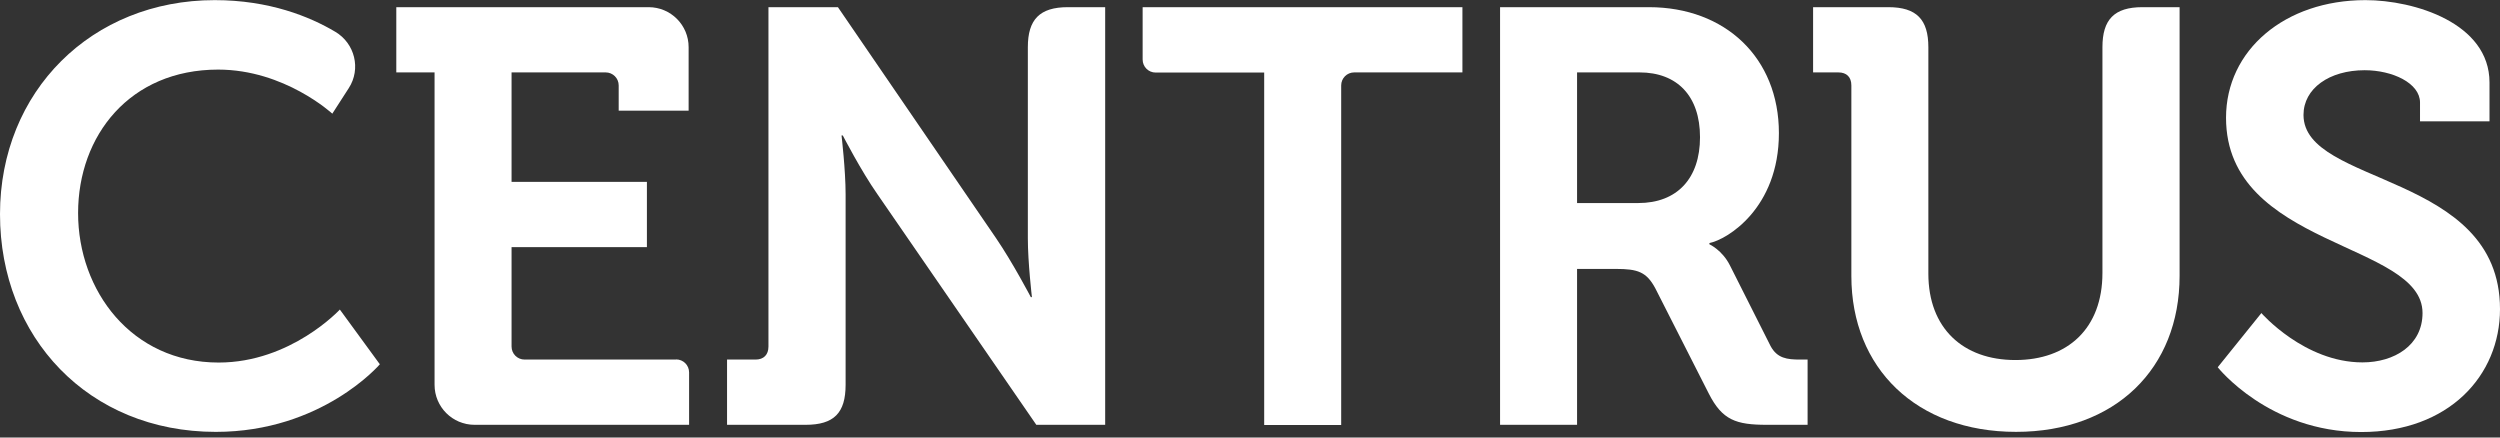
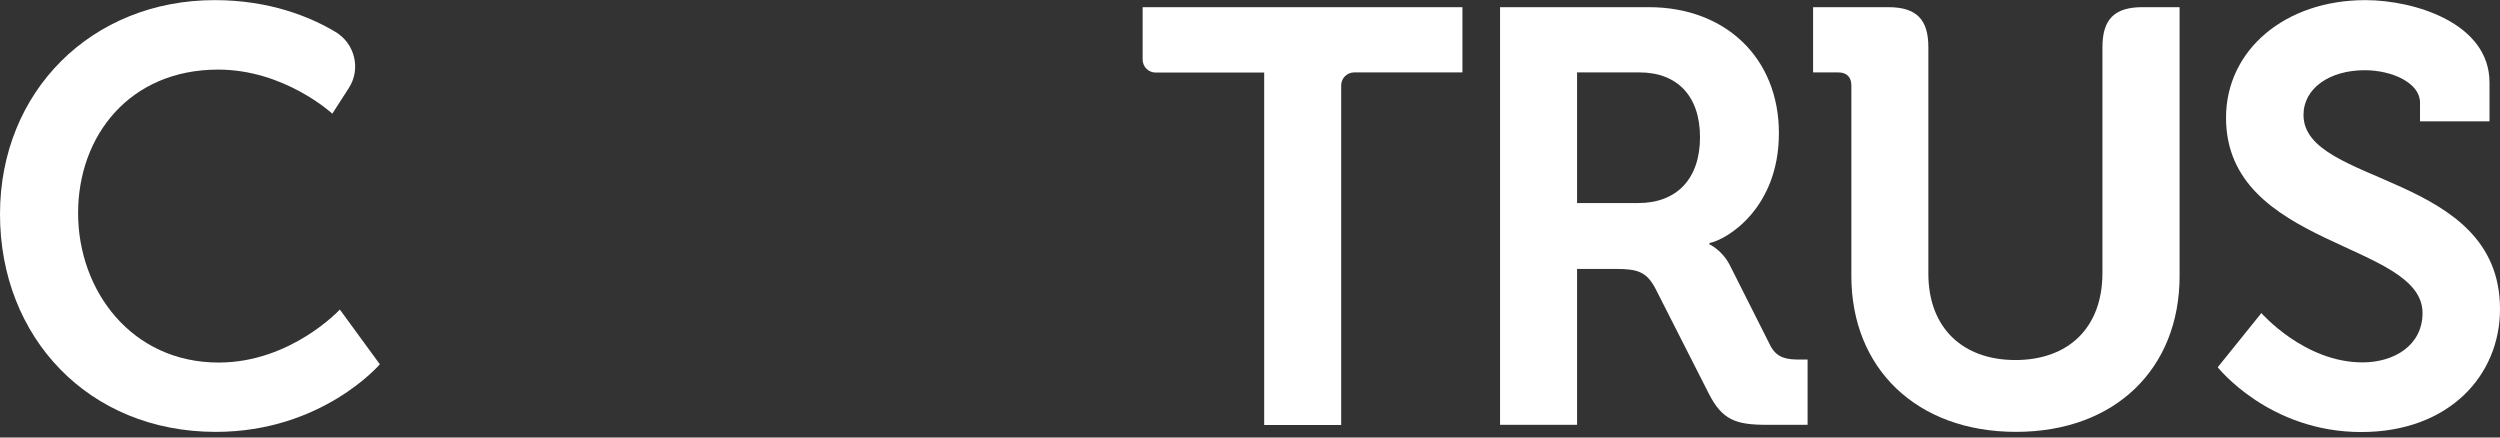
<svg xmlns="http://www.w3.org/2000/svg" width="160" height="28" viewBox="0 0 160 28" fill="none">
  <rect x="0" y="0" width="160" height="28" fill="#333333" stroke="none" />
  <path d="M13.741 0.008C17.233 0.008 19.823 1.062 21.459 2.035C22.714 2.778 23.115 4.414 22.322 5.639L21.268 7.275C21.268 7.275 18.217 4.454 13.961 4.454C8.311 4.454 4.998 8.67 4.998 13.638C4.998 18.606 8.421 23.203 13.992 23.203C18.619 23.203 21.75 19.811 21.75 19.811L24.31 23.314C24.31 23.314 20.616 27.64 13.811 27.64C5.651 27.64 0 21.577 0 13.708C0 5.839 5.872 0.008 13.741 0.008Z" fill="white" />
  <path d="M144.724 20.032C144.724 20.032 147.474 23.193 151.198 23.193C153.235 23.193 155.042 22.099 155.042 20.032C155.042 15.475 142.466 15.856 142.466 7.536C142.466 3.21 146.229 0.008 151.388 0.008C154.51 0.008 159.328 1.473 159.328 5.277V7.766H154.881V6.562C154.881 5.317 153.115 4.494 151.338 4.494C149.08 4.494 147.424 5.659 147.424 7.355C147.424 11.912 160 11.008 160 19.781C160 24.036 156.728 27.65 151.117 27.65C145.206 27.65 141.934 23.504 141.934 23.504L144.724 20.042V20.032Z" fill="white" />
  <path d="M139.484 0.459H137.115C135.309 0.459 134.556 1.252 134.556 3.018V17.472C134.556 21.015 132.338 23.042 128.985 23.042C125.633 23.042 123.415 21.005 123.415 17.512V3.018C123.415 1.252 122.662 0.459 120.855 0.459H116.038V4.634H117.654C118.186 4.634 118.487 4.935 118.487 5.467V17.662C118.487 23.574 122.662 27.639 129.025 27.639C135.389 27.639 139.494 23.574 139.494 17.662V0.459H139.484Z" fill="white" />
-   <path d="M43.279 23.012H33.574C33.112 23.012 32.74 22.641 32.74 22.179V15.816H41.402V11.64H32.74V4.634H38.763C39.224 4.634 39.596 5.006 39.596 5.467V7.083H44.072V3.018C44.072 1.603 42.928 0.459 41.513 0.459H25.363V4.634H27.812V24.628C27.812 26.043 28.956 27.188 30.372 27.188H44.102V23.835C44.102 23.373 43.731 23.002 43.269 23.002L43.279 23.012Z" fill="white" />
-   <path d="M68.342 0.459C66.535 0.459 65.782 1.252 65.782 3.018V15.254C65.782 16.799 66.043 19.017 66.043 19.017H65.973C65.973 19.017 64.809 16.799 63.755 15.254L53.627 0.459H49.181V22.179C49.181 22.701 48.88 23.012 48.358 23.012H46.531V27.188H51.56C53.366 27.188 54.119 26.435 54.119 24.628V12.433C54.119 10.887 53.858 8.669 53.858 8.669H53.939C53.939 8.669 55.103 10.928 56.157 12.433L66.324 27.188H70.731V0.459H68.362H68.342Z" fill="white" />
  <path d="M115.205 23.012C114.372 23.012 113.739 22.932 113.318 22.149L110.718 16.99C110.226 16.006 109.403 15.635 109.403 15.635V15.555C110.527 15.334 113.85 13.336 113.85 8.519C113.85 3.701 110.417 0.459 105.529 0.459H96.004V27.188H100.932V17.211H103.421C104.816 17.211 105.378 17.401 105.941 18.455L109.363 25.19C110.226 26.886 111.1 27.188 113.087 27.188H115.686V23.012H115.195H115.205ZM104.847 12.995H100.932V4.634H104.927C107.336 4.634 108.801 6.14 108.801 8.78C108.801 11.419 107.336 12.995 104.847 12.995Z" fill="white" />
  <path d="M73.129 0.459V3.811C73.129 4.273 73.501 4.644 73.963 4.644H80.908V27.198H85.836V5.467C85.836 5.006 86.208 4.634 86.669 4.634H93.595V0.459H73.139H73.129Z" fill="white" />
</svg>